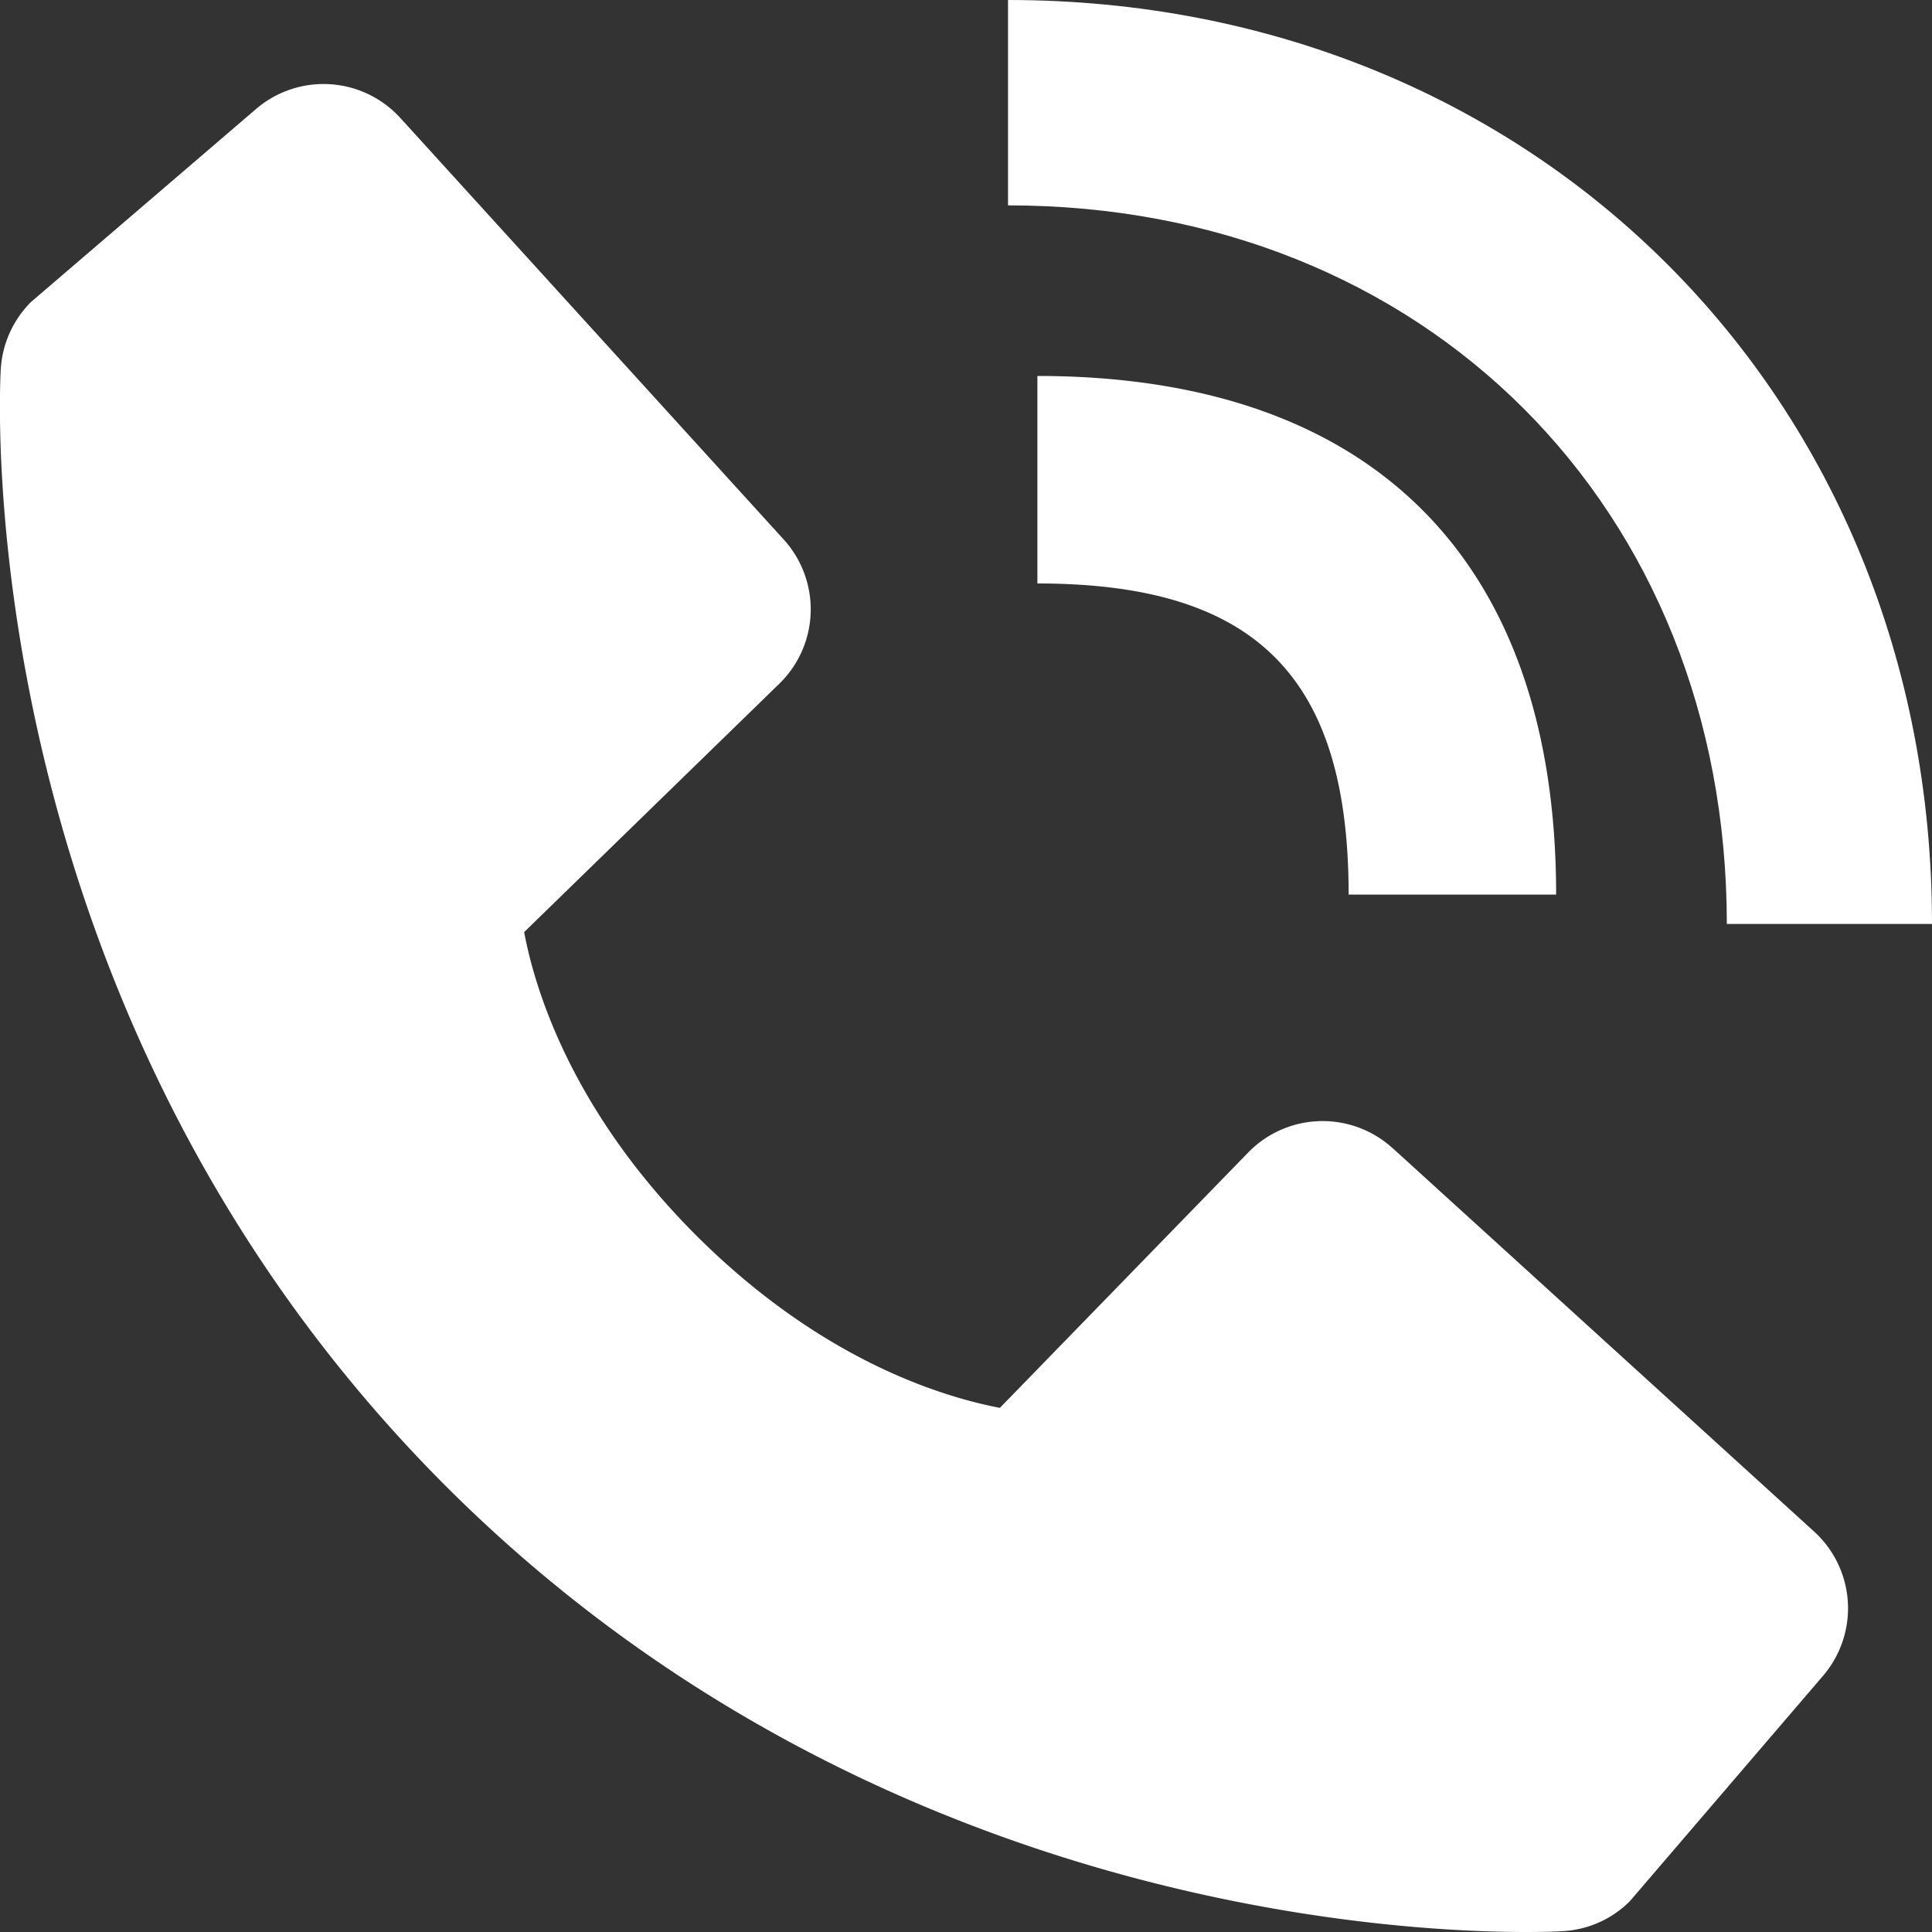
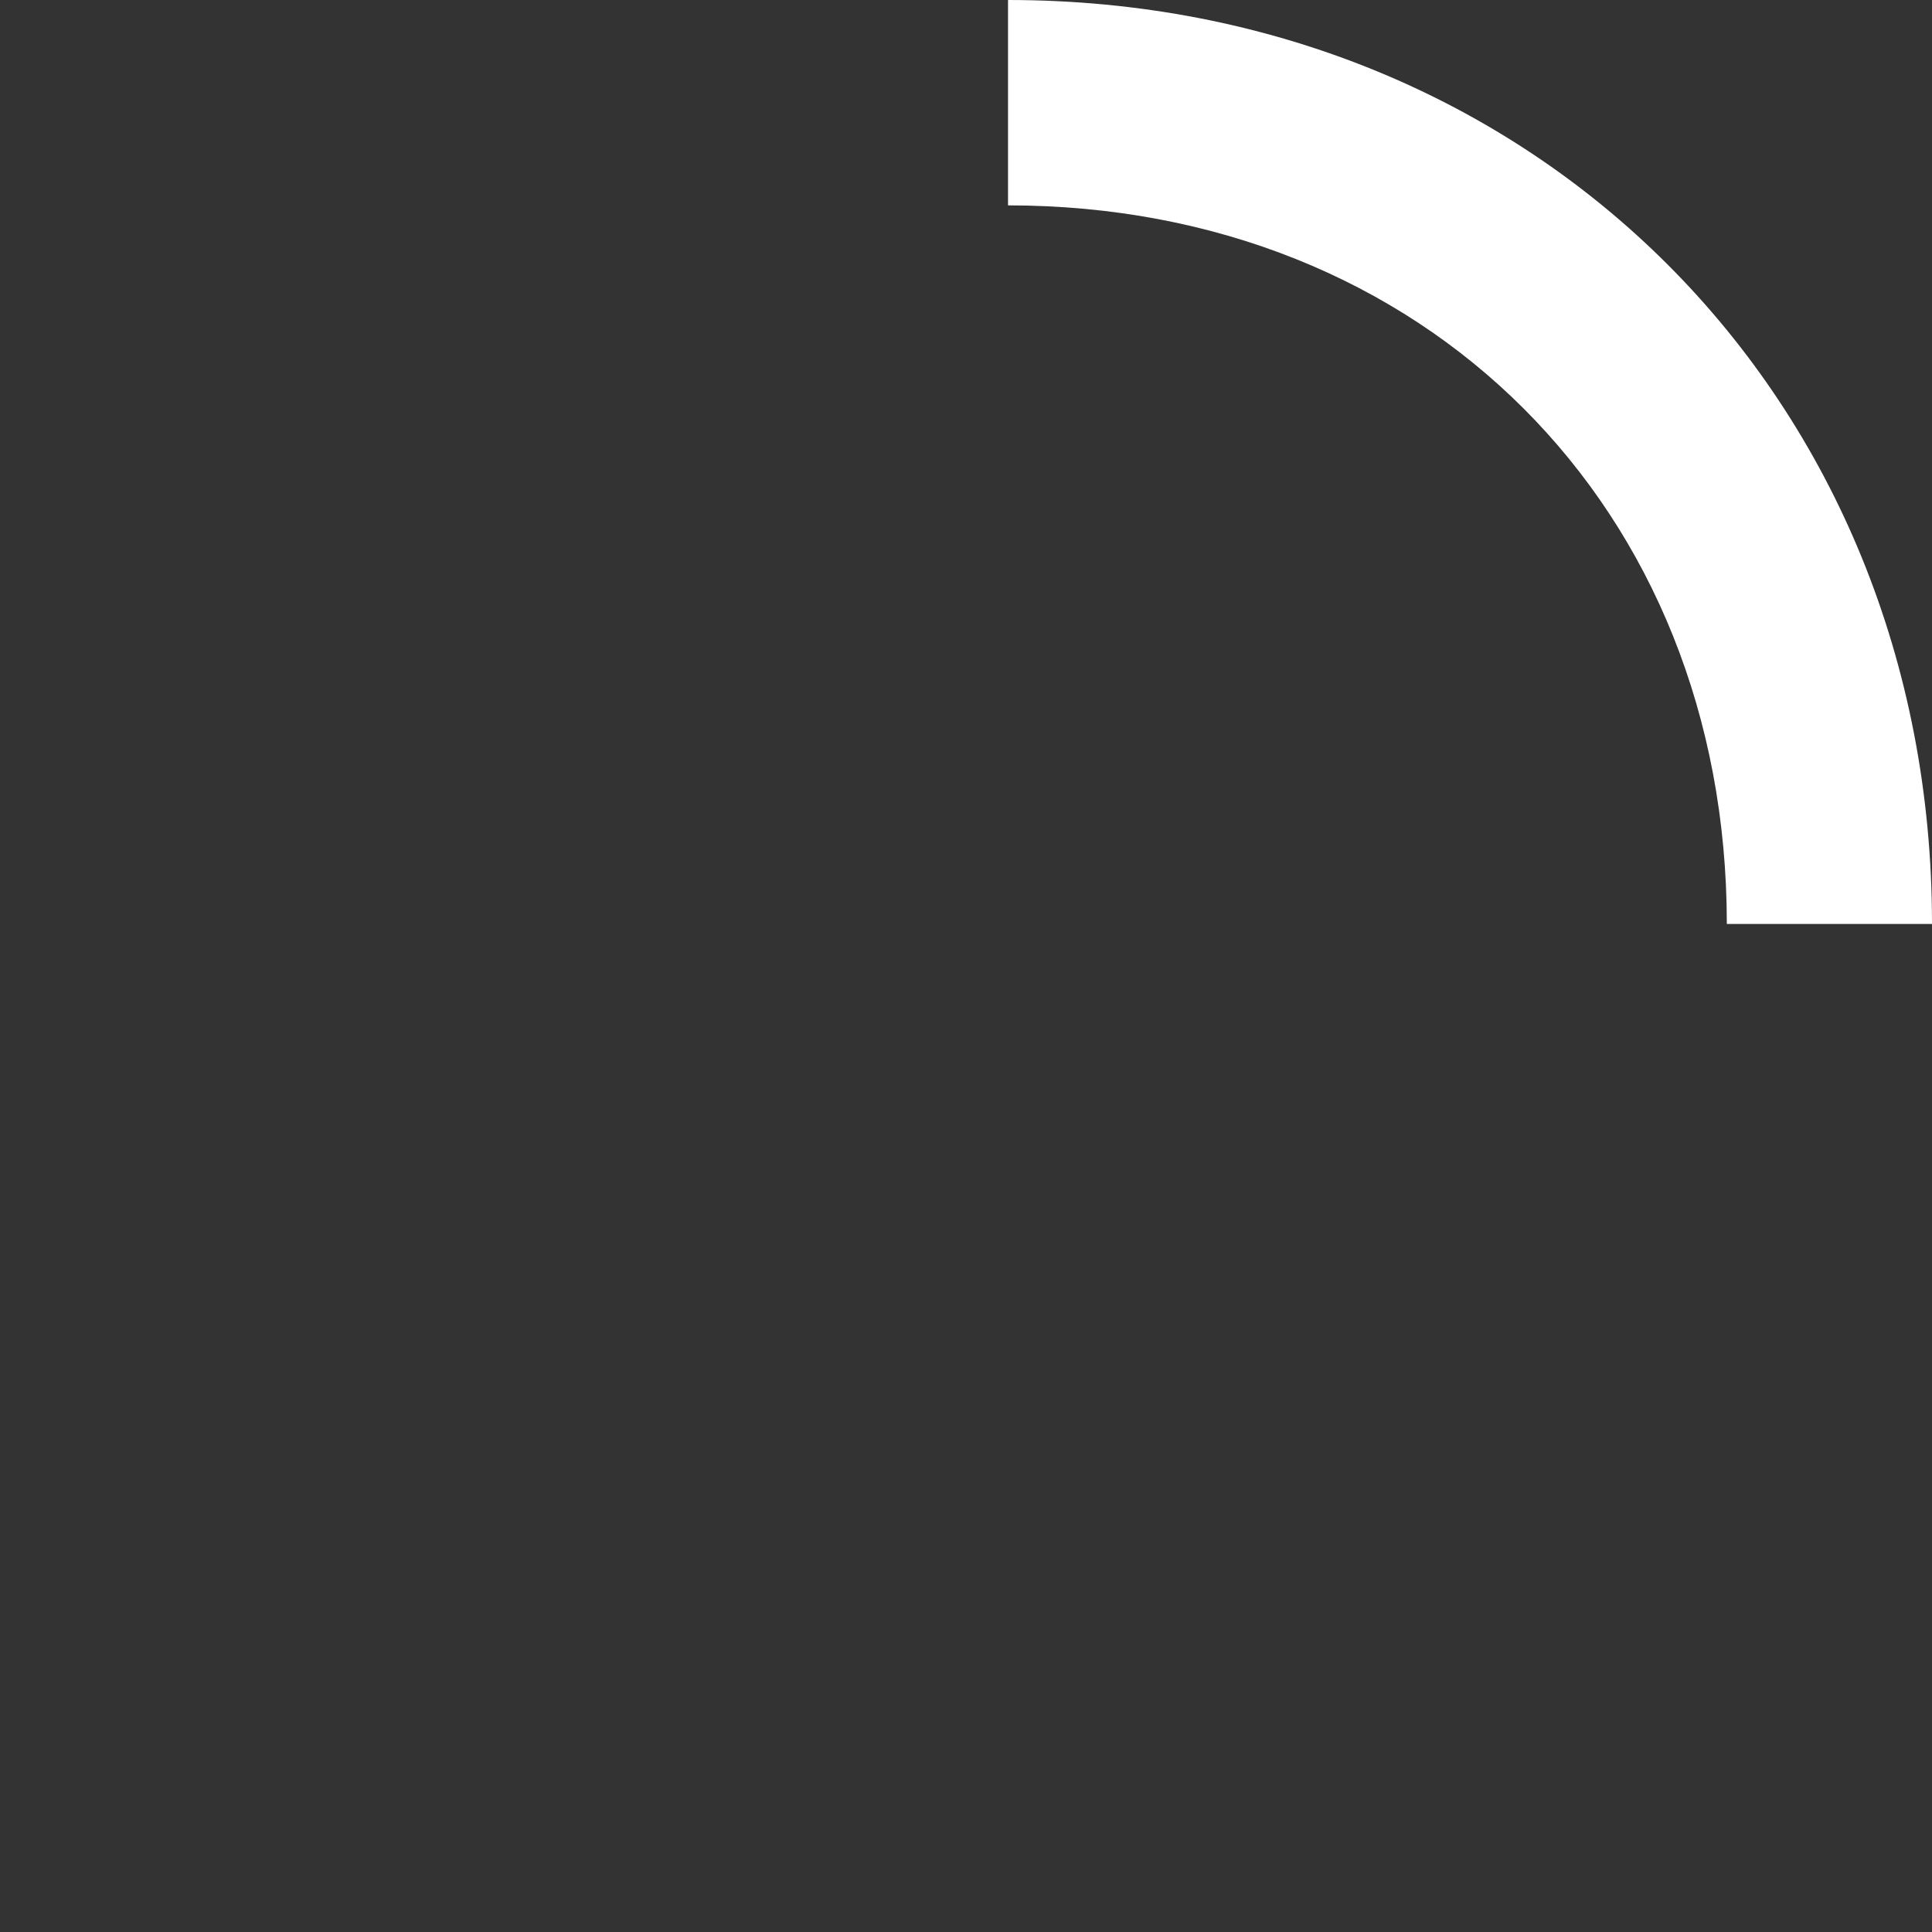
<svg xmlns="http://www.w3.org/2000/svg" width="20" height="20" fill="none">
  <rect width="100%" height="100%" fill="#333333" stroke="none" />
  <path d="M17.877 9.565H20C20 4.112 15.888 0 10.435 0v2.126c4.312 0 7.441 3.128 7.441 7.44z" fill="#fff" />
-   <path d="M10.74 6.04c2.258 0 3.221.963 3.221 3.221h2.148c0-3.463-1.906-5.369-5.37-5.369V6.04zm3.675 5.845a1.075 1.075 0 00-1.494.046l-2.57 2.643c-.619-.118-1.862-.506-3.142-1.783-1.28-1.28-1.668-2.528-1.783-3.142l2.64-2.57a1.074 1.074 0 00.047-1.494L4.145 1.222a1.074 1.074 0 00-1.494-.094L.32 3.127a1.074 1.074 0 00-.312.696c-.016.269-.323 6.628 4.608 11.562C8.92 19.685 14.308 20 15.793 20c.216 0 .35-.006.385-.009a1.06 1.06 0 00.696-.312l1.998-2.331a1.074 1.074 0 00-.093-1.494l-4.364-3.97z" fill="#fff" />
</svg>